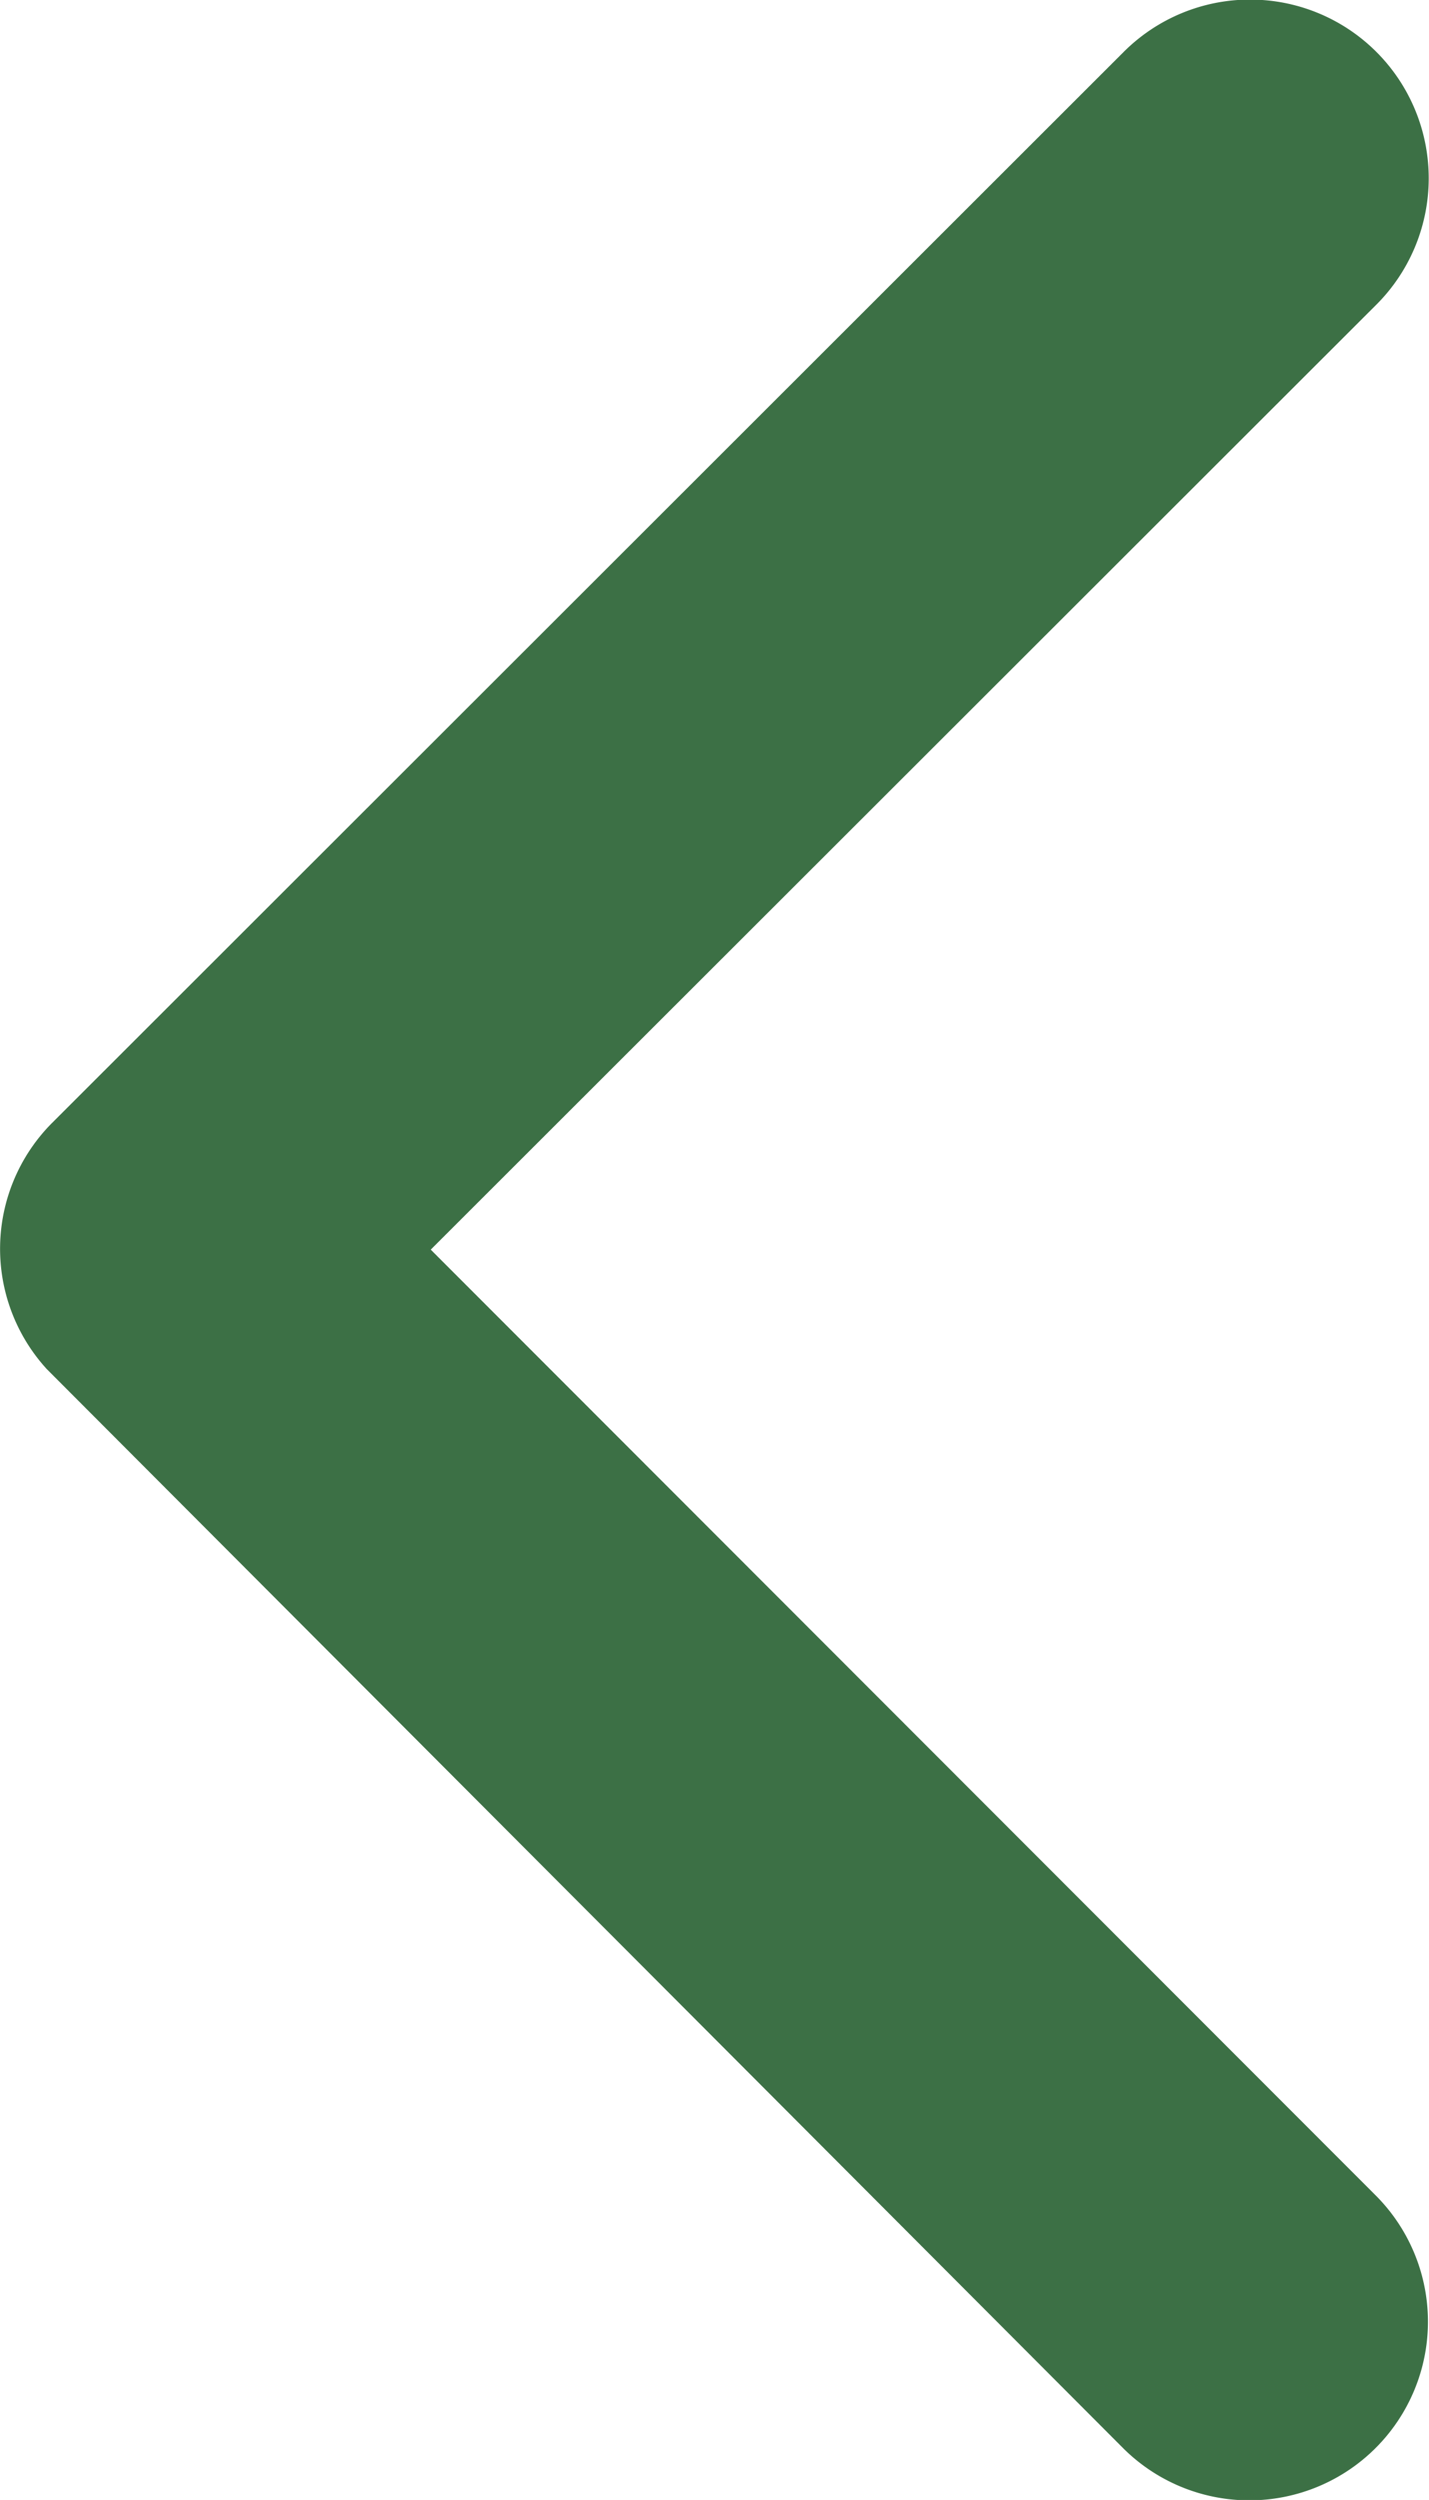
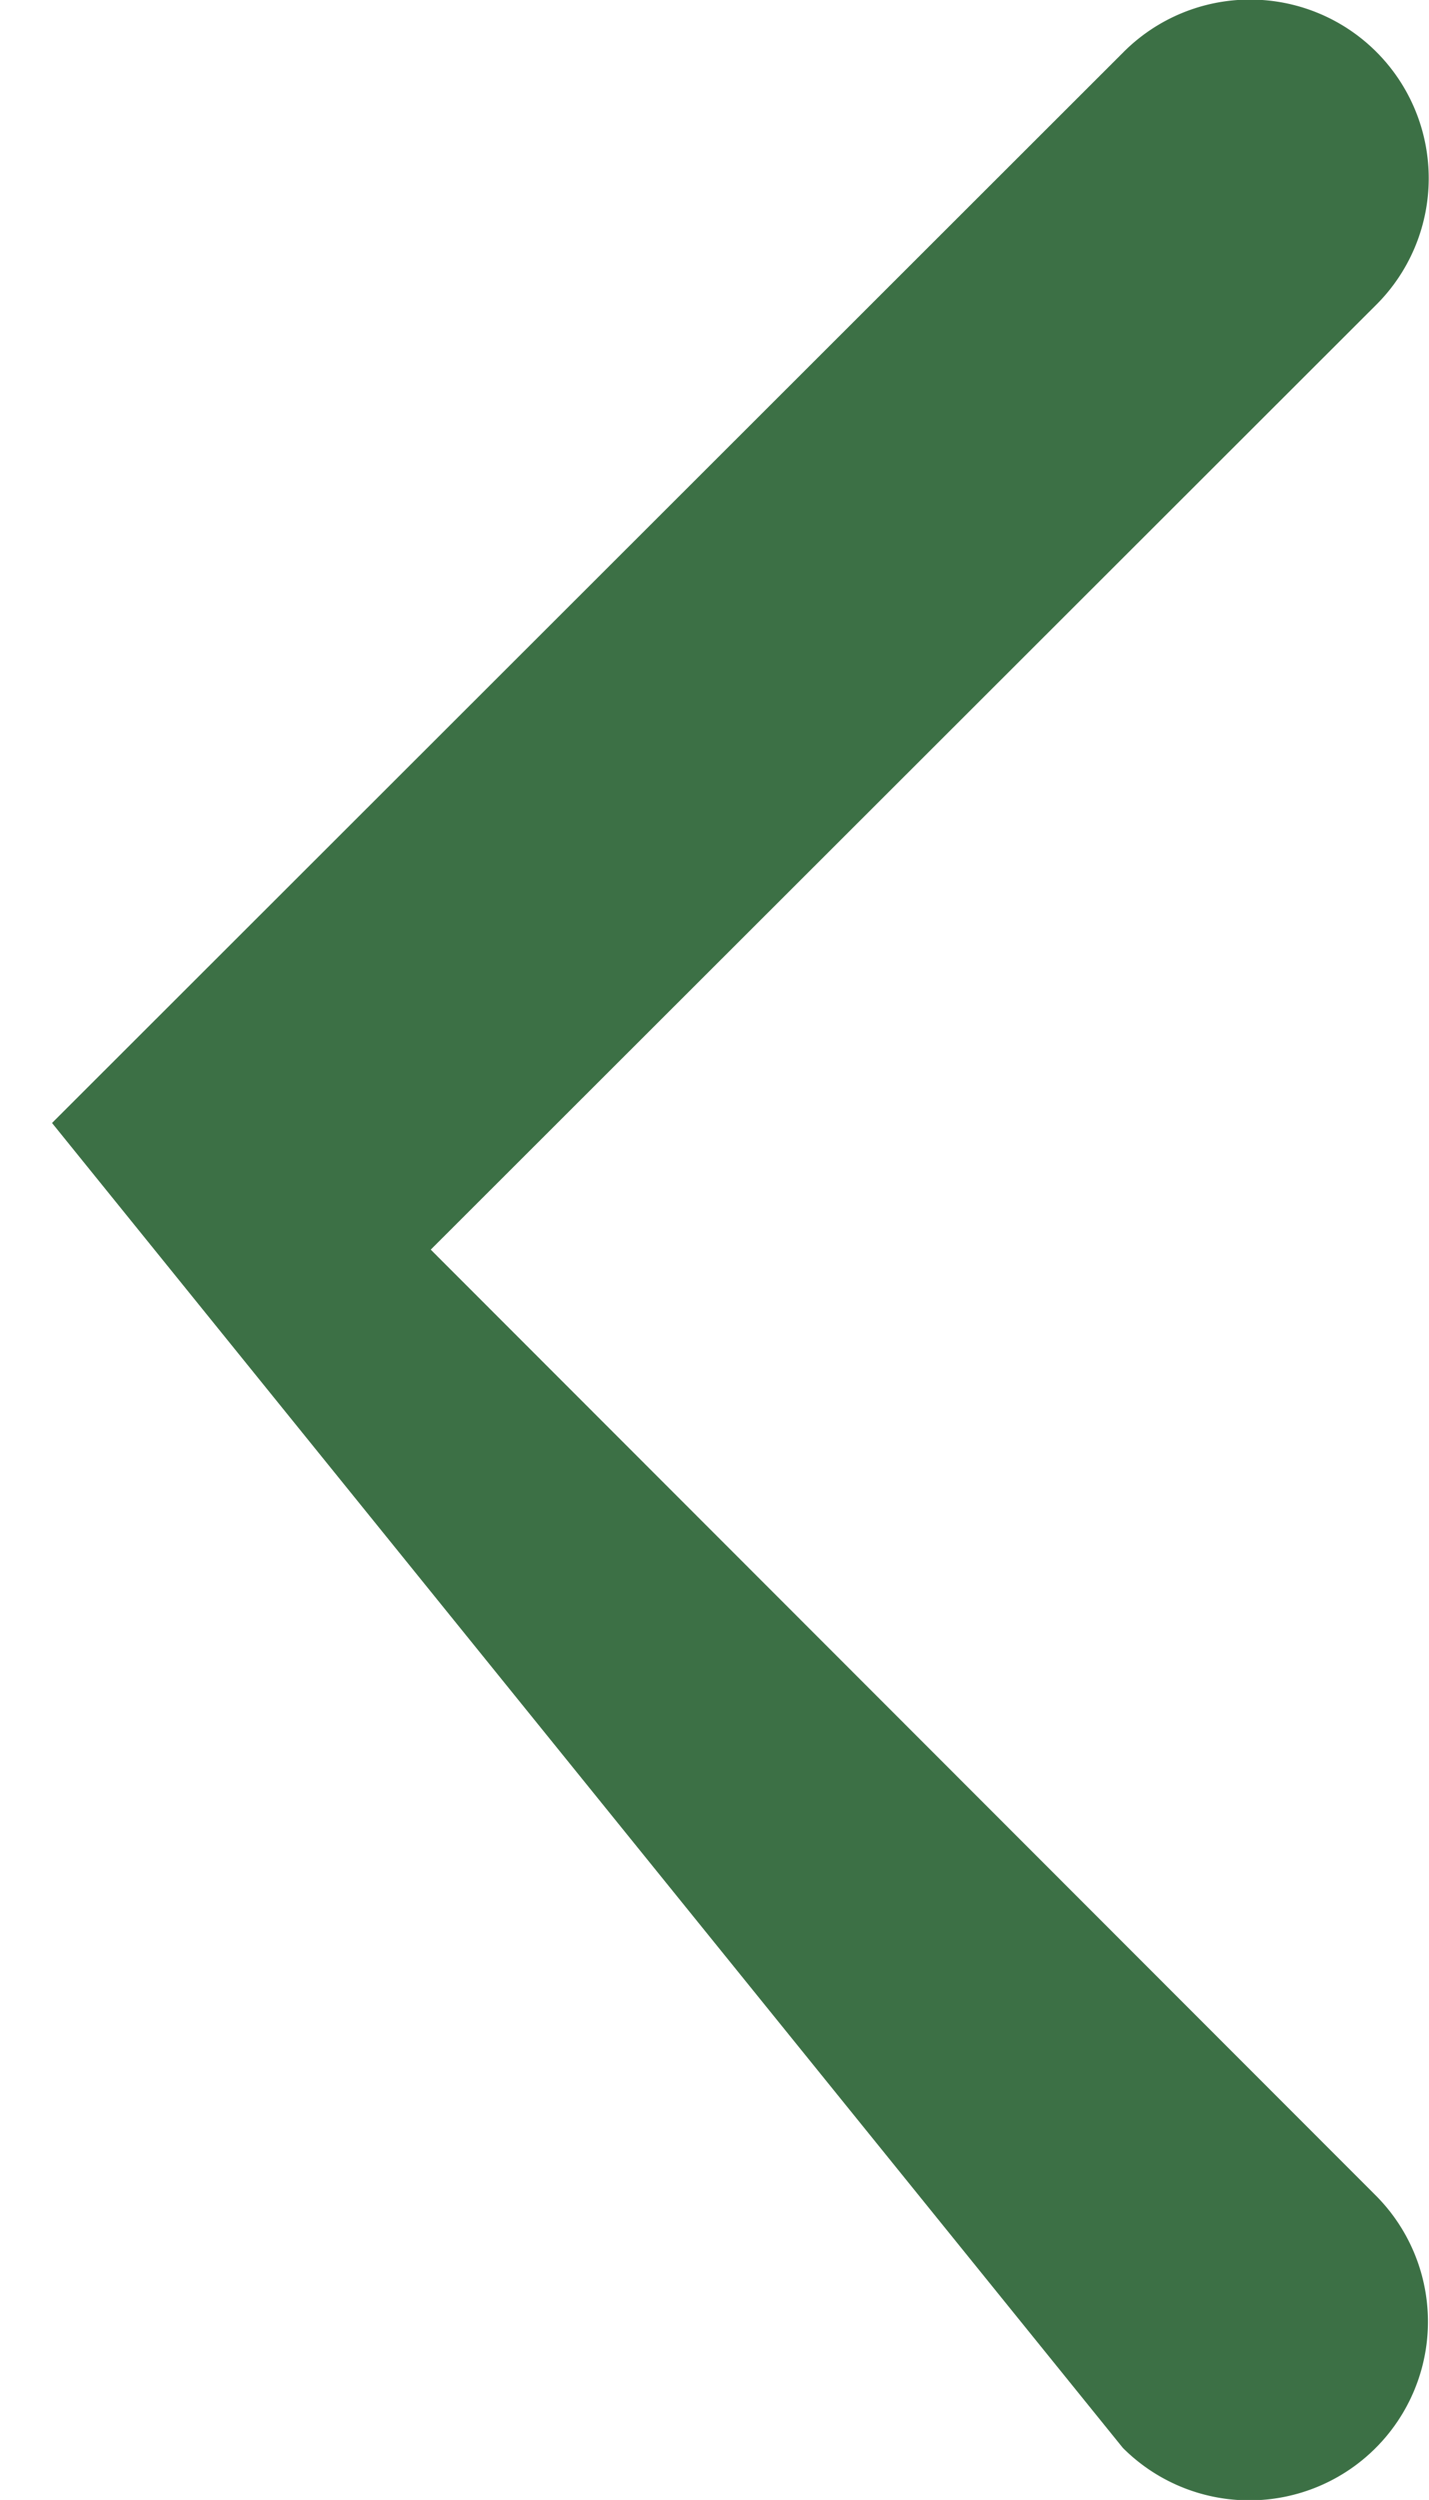
<svg xmlns="http://www.w3.org/2000/svg" width="33.098" height="57.894" viewBox="0 0 33.098 57.894">
-   <path id="Icon_ionic-ios-arrow-back" data-name="Icon ionic-ios-arrow-back" d="M21.228,35.133,43.134,13.245A4.137,4.137,0,1,0,37.274,7.4L12.456,32.2a4.129,4.129,0,0,0-.121,5.7L37.257,62.881a4.137,4.137,0,0,0,5.86-5.843Z" transform="translate(-11.251 -6.194)" fill="#3c7045" />
+   <path id="Icon_ionic-ios-arrow-back" data-name="Icon ionic-ios-arrow-back" d="M21.228,35.133,43.134,13.245A4.137,4.137,0,1,0,37.274,7.4L12.456,32.2L37.257,62.881a4.137,4.137,0,0,0,5.86-5.843Z" transform="translate(-11.251 -6.194)" fill="#3c7045" />
</svg>